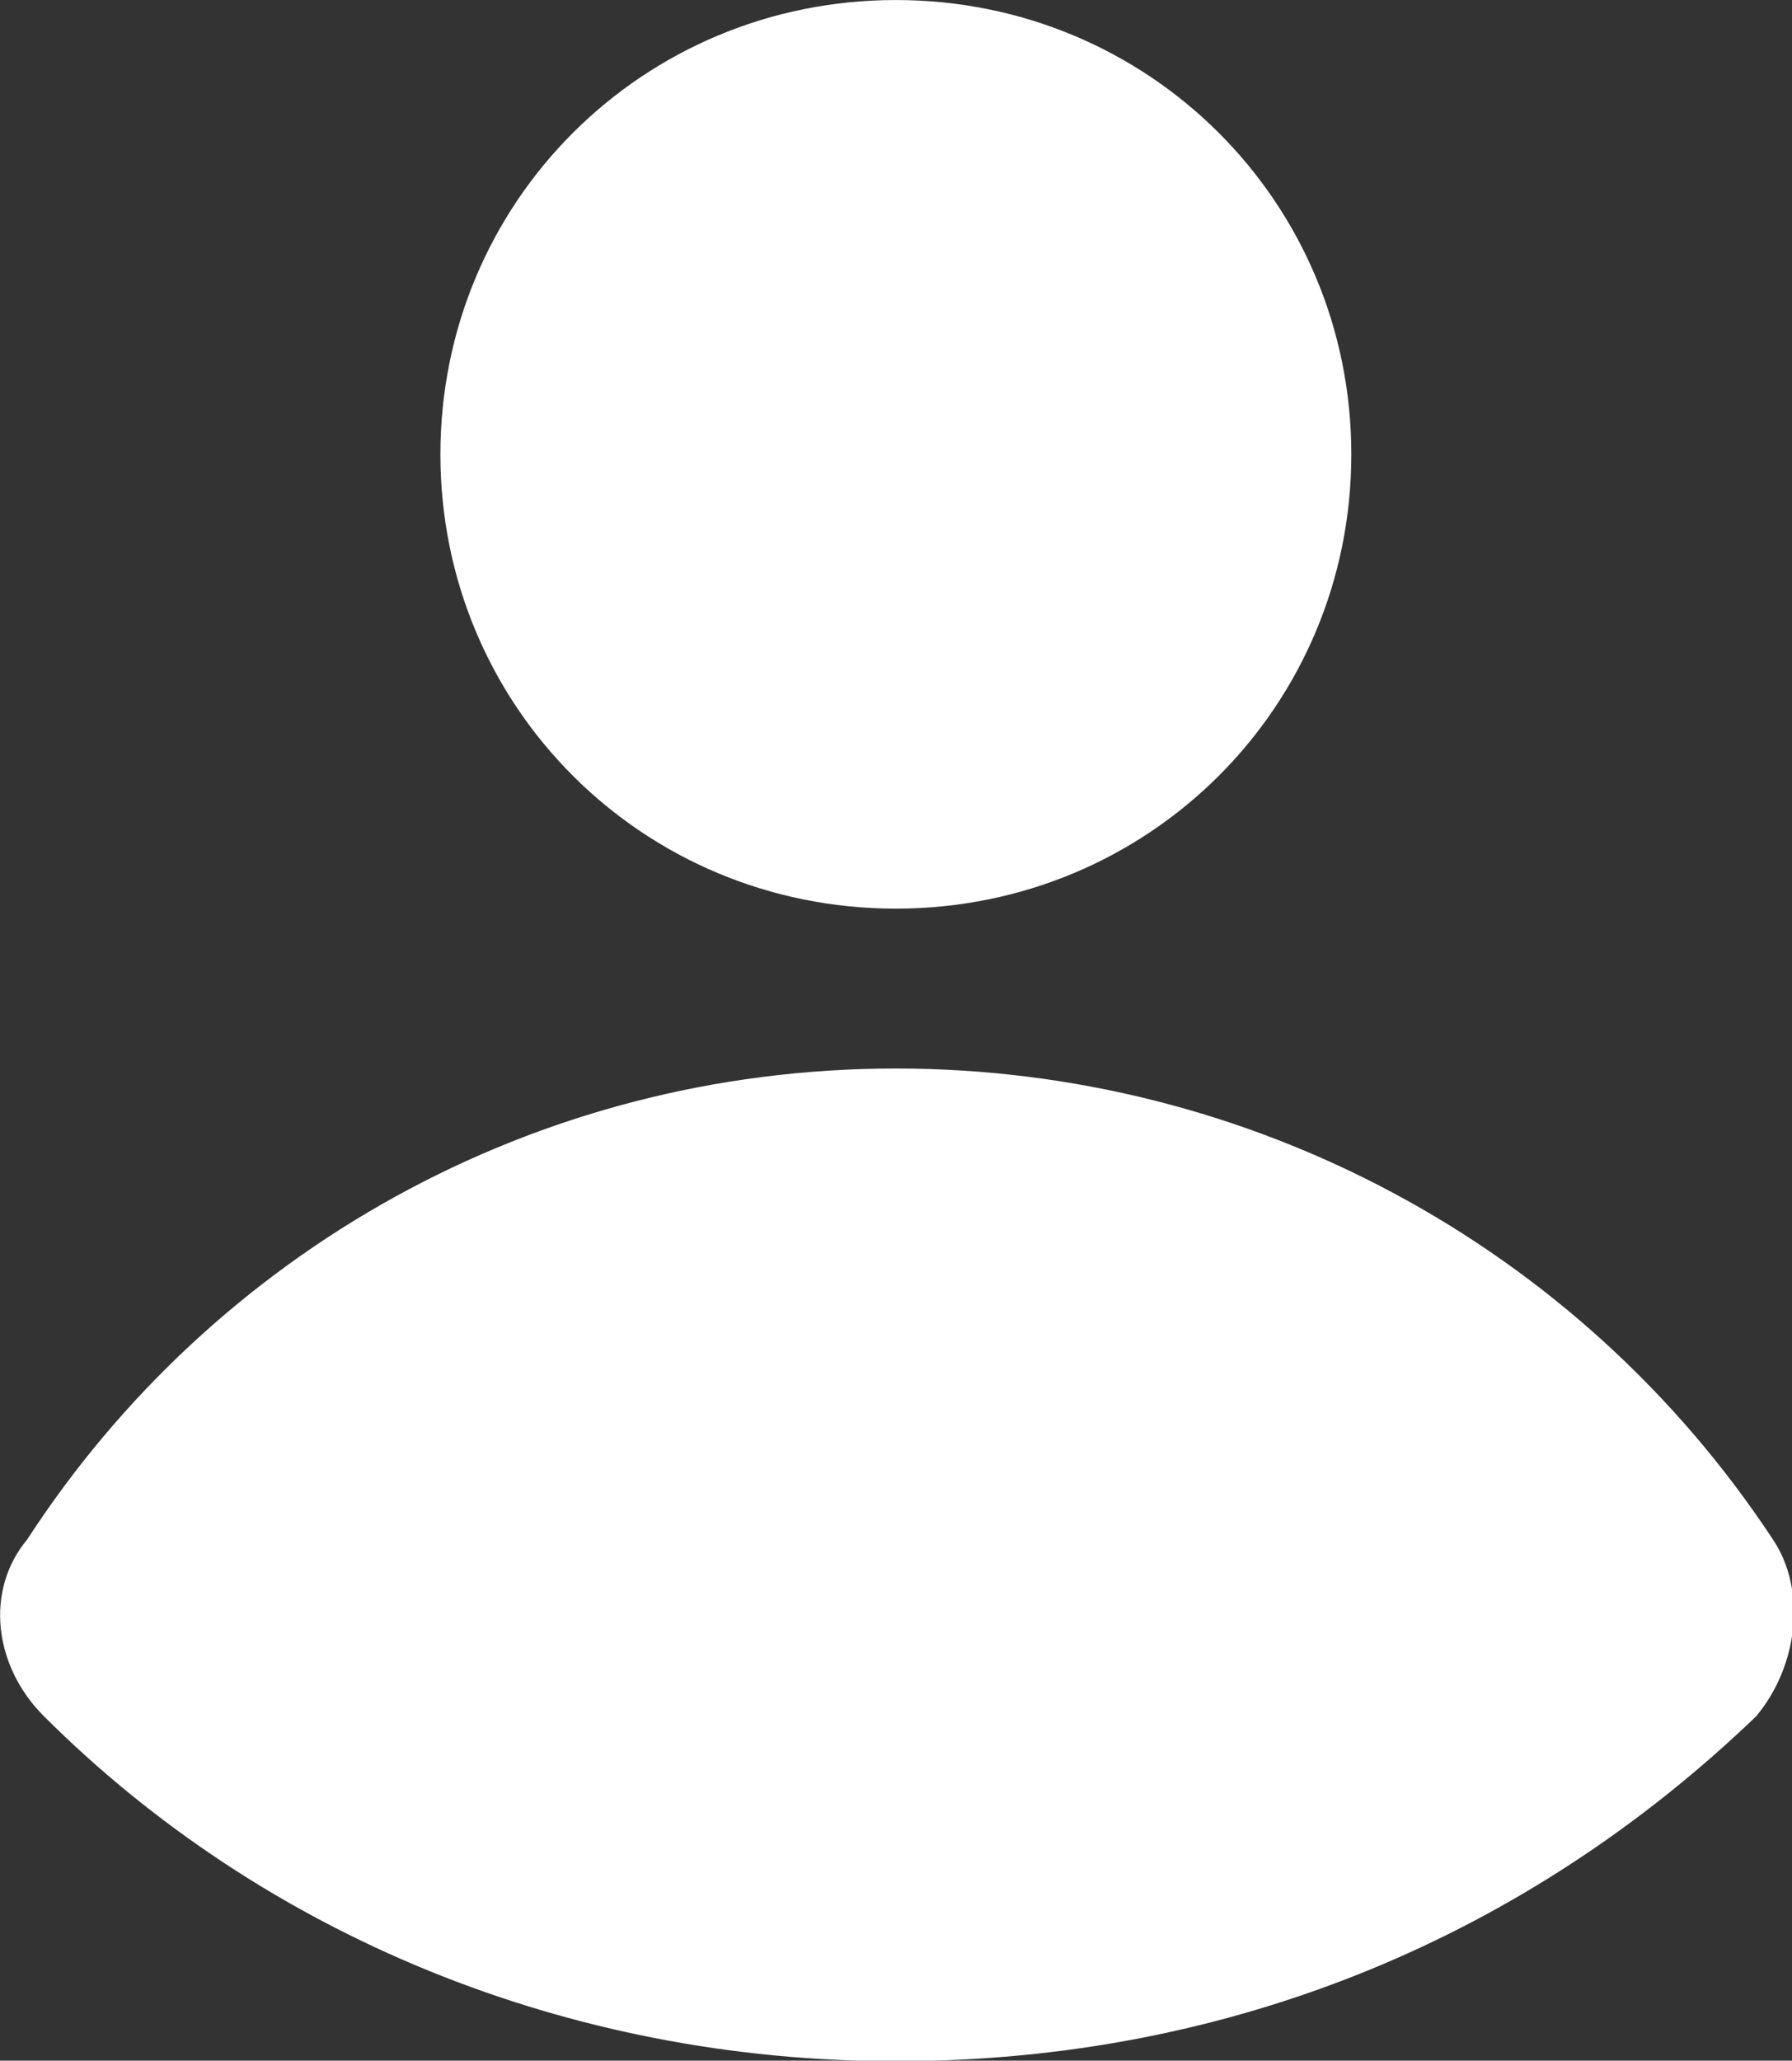
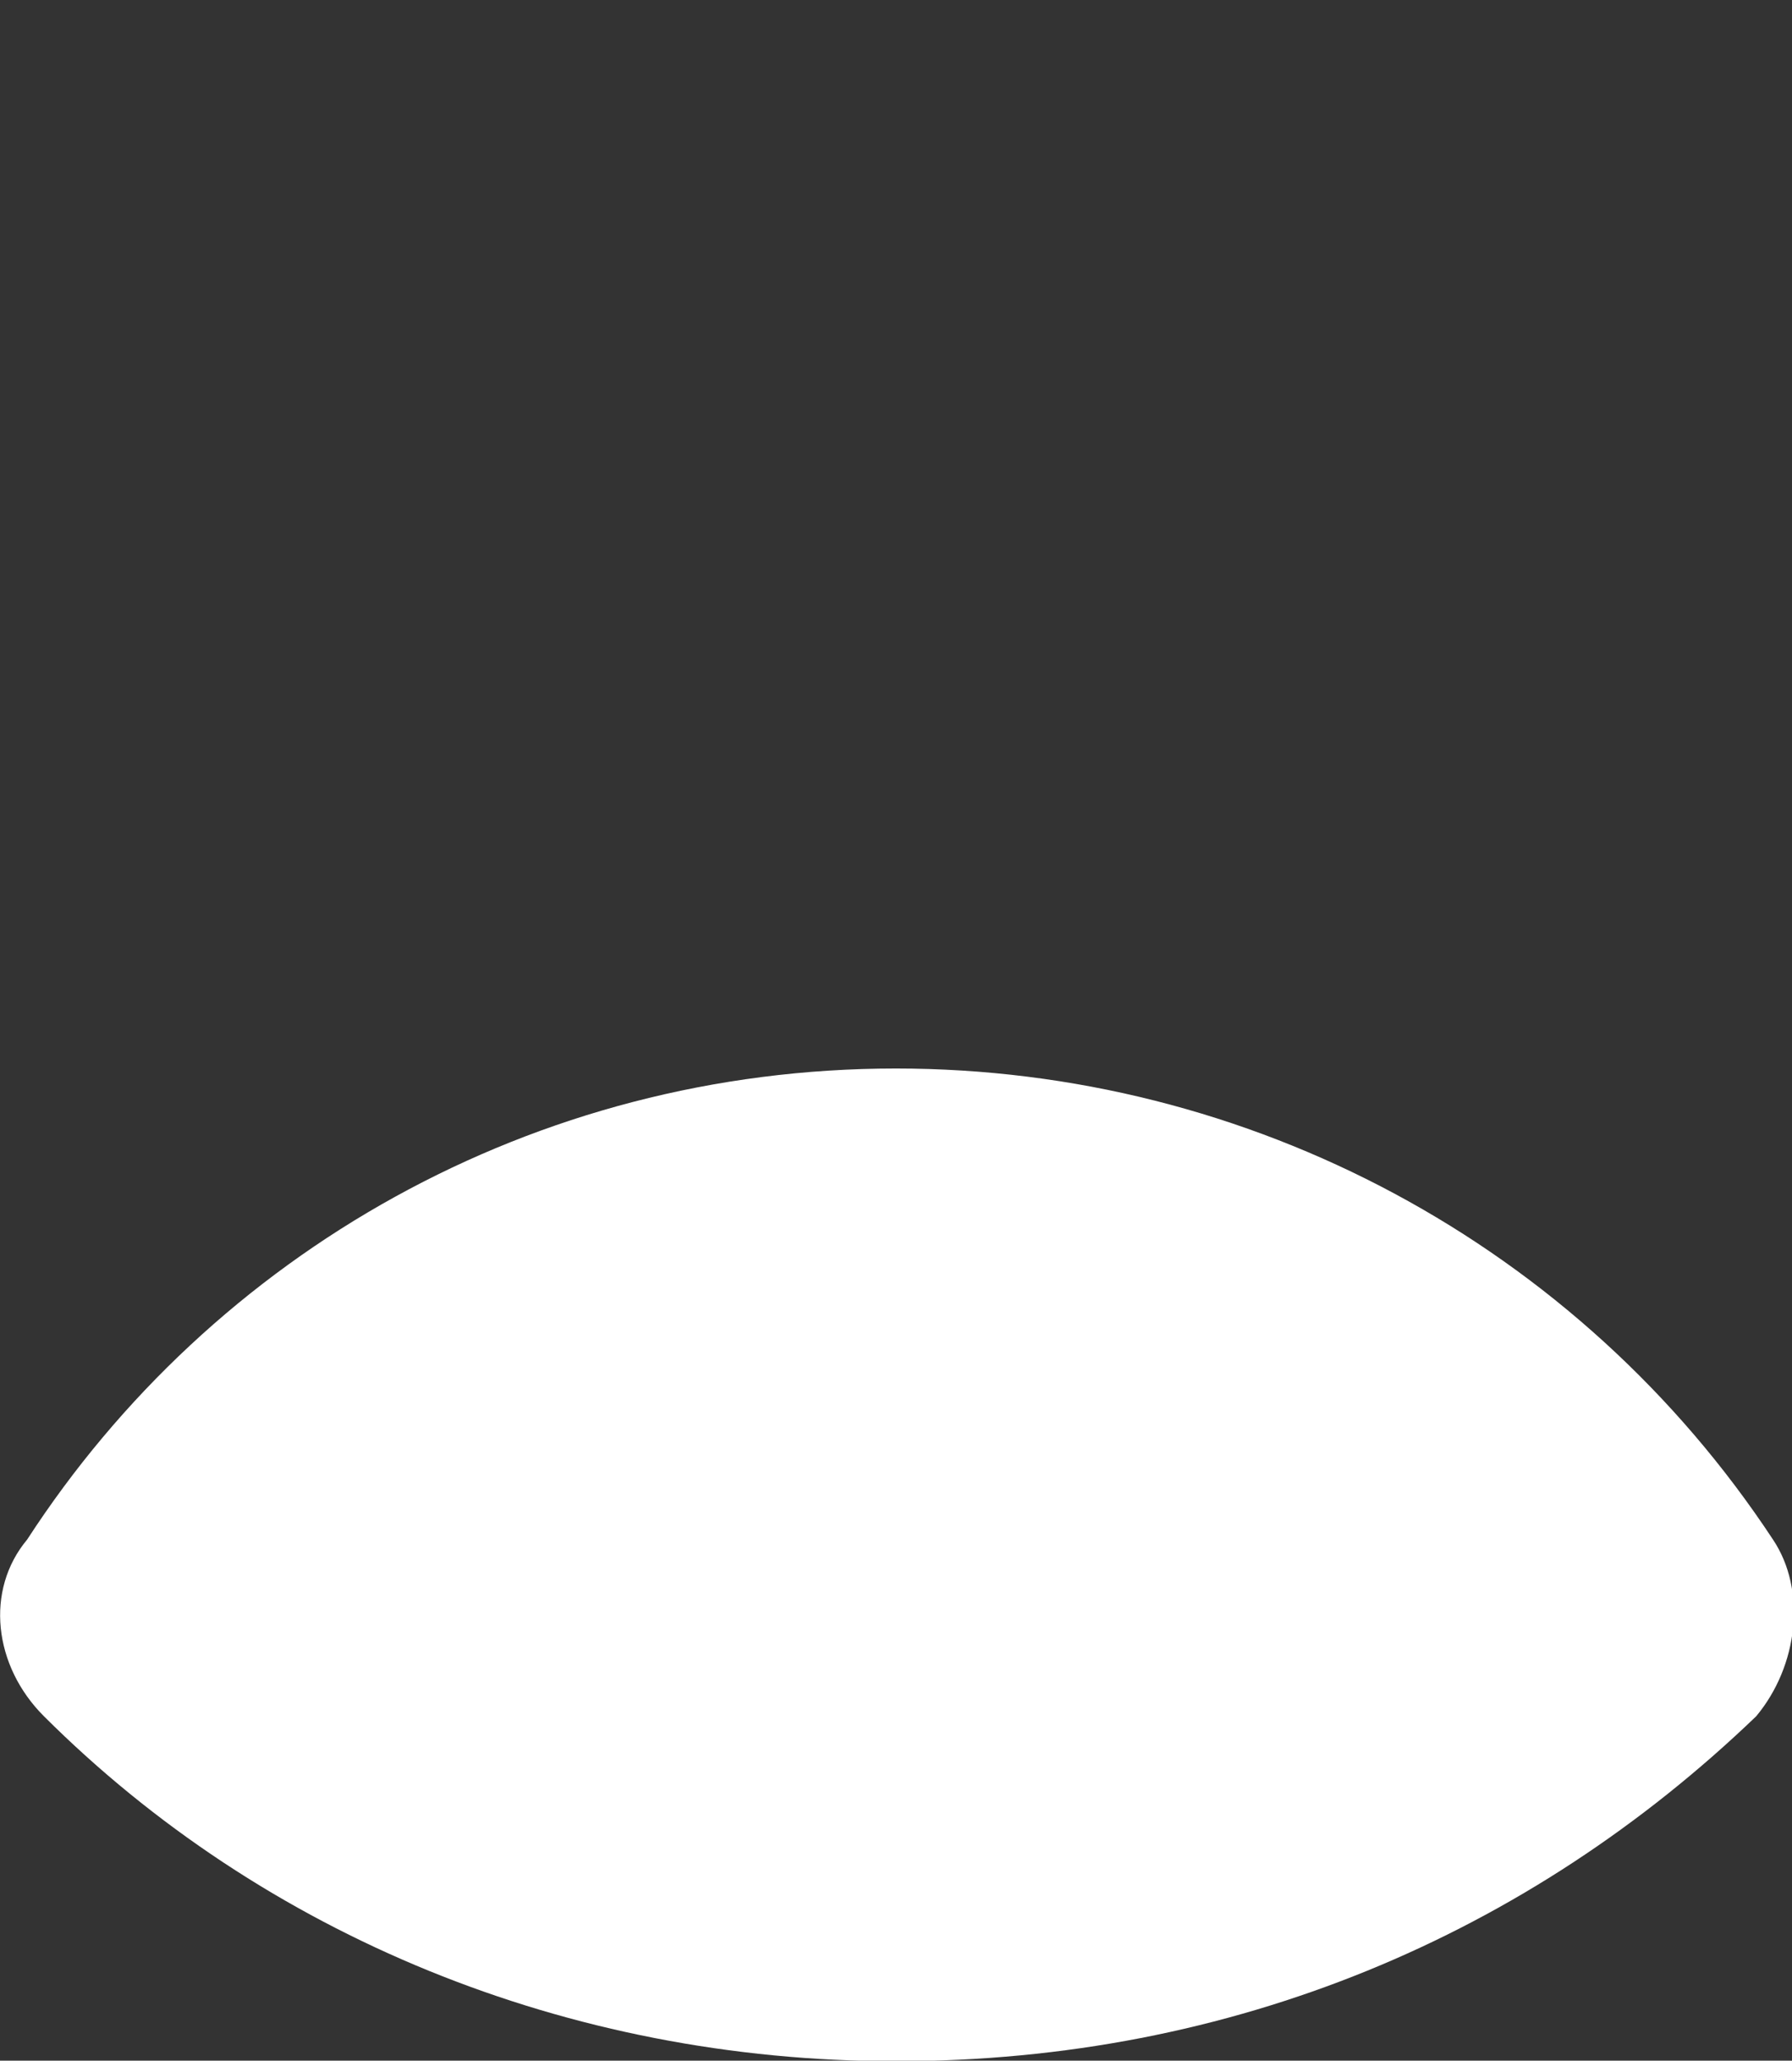
<svg xmlns="http://www.w3.org/2000/svg" width="100%" height="100%" viewBox="0 0 87 100" version="1.1" xml:space="preserve" style="fill-rule:evenodd;clip-rule:evenodd;stroke-linejoin:round;stroke-miterlimit:1.414;">
  <rect x="0" y="0" width="87" height="100" fill="#333333" stroke="none" />
  <g transform="matrix(0.87,0,0,1,0,0)">
    <g transform="matrix(1.765,0,0,1.531,-38.023,-35.518)">
      <path d="M49.867,57.067C61.067,57.067 71.467,62.667 77.6,72C78.667,73.6 78.4,76 77.067,77.6C69.867,84.533 60.533,88.533 49.867,88.533C39.467,88.533 29.867,84.533 22.933,77.6C21.333,76 21.067,73.6 22.4,72C28.267,62.933 38.4,57.067 49.867,57.067Z" style="fill:white;" />
    </g>
    <g transform="matrix(1.765,0,0,1.531,-38.023,-35.518)">
-       <path d="M49.867,23.2C57.867,23.2 64.267,29.6 64.267,37.6C64.267,45.6 57.867,52 49.867,52C41.867,52 35.467,45.6 35.467,37.6C35.467,29.6 41.867,23.2 49.867,23.2Z" style="fill:white;" />
-     </g>
+       </g>
  </g>
</svg>